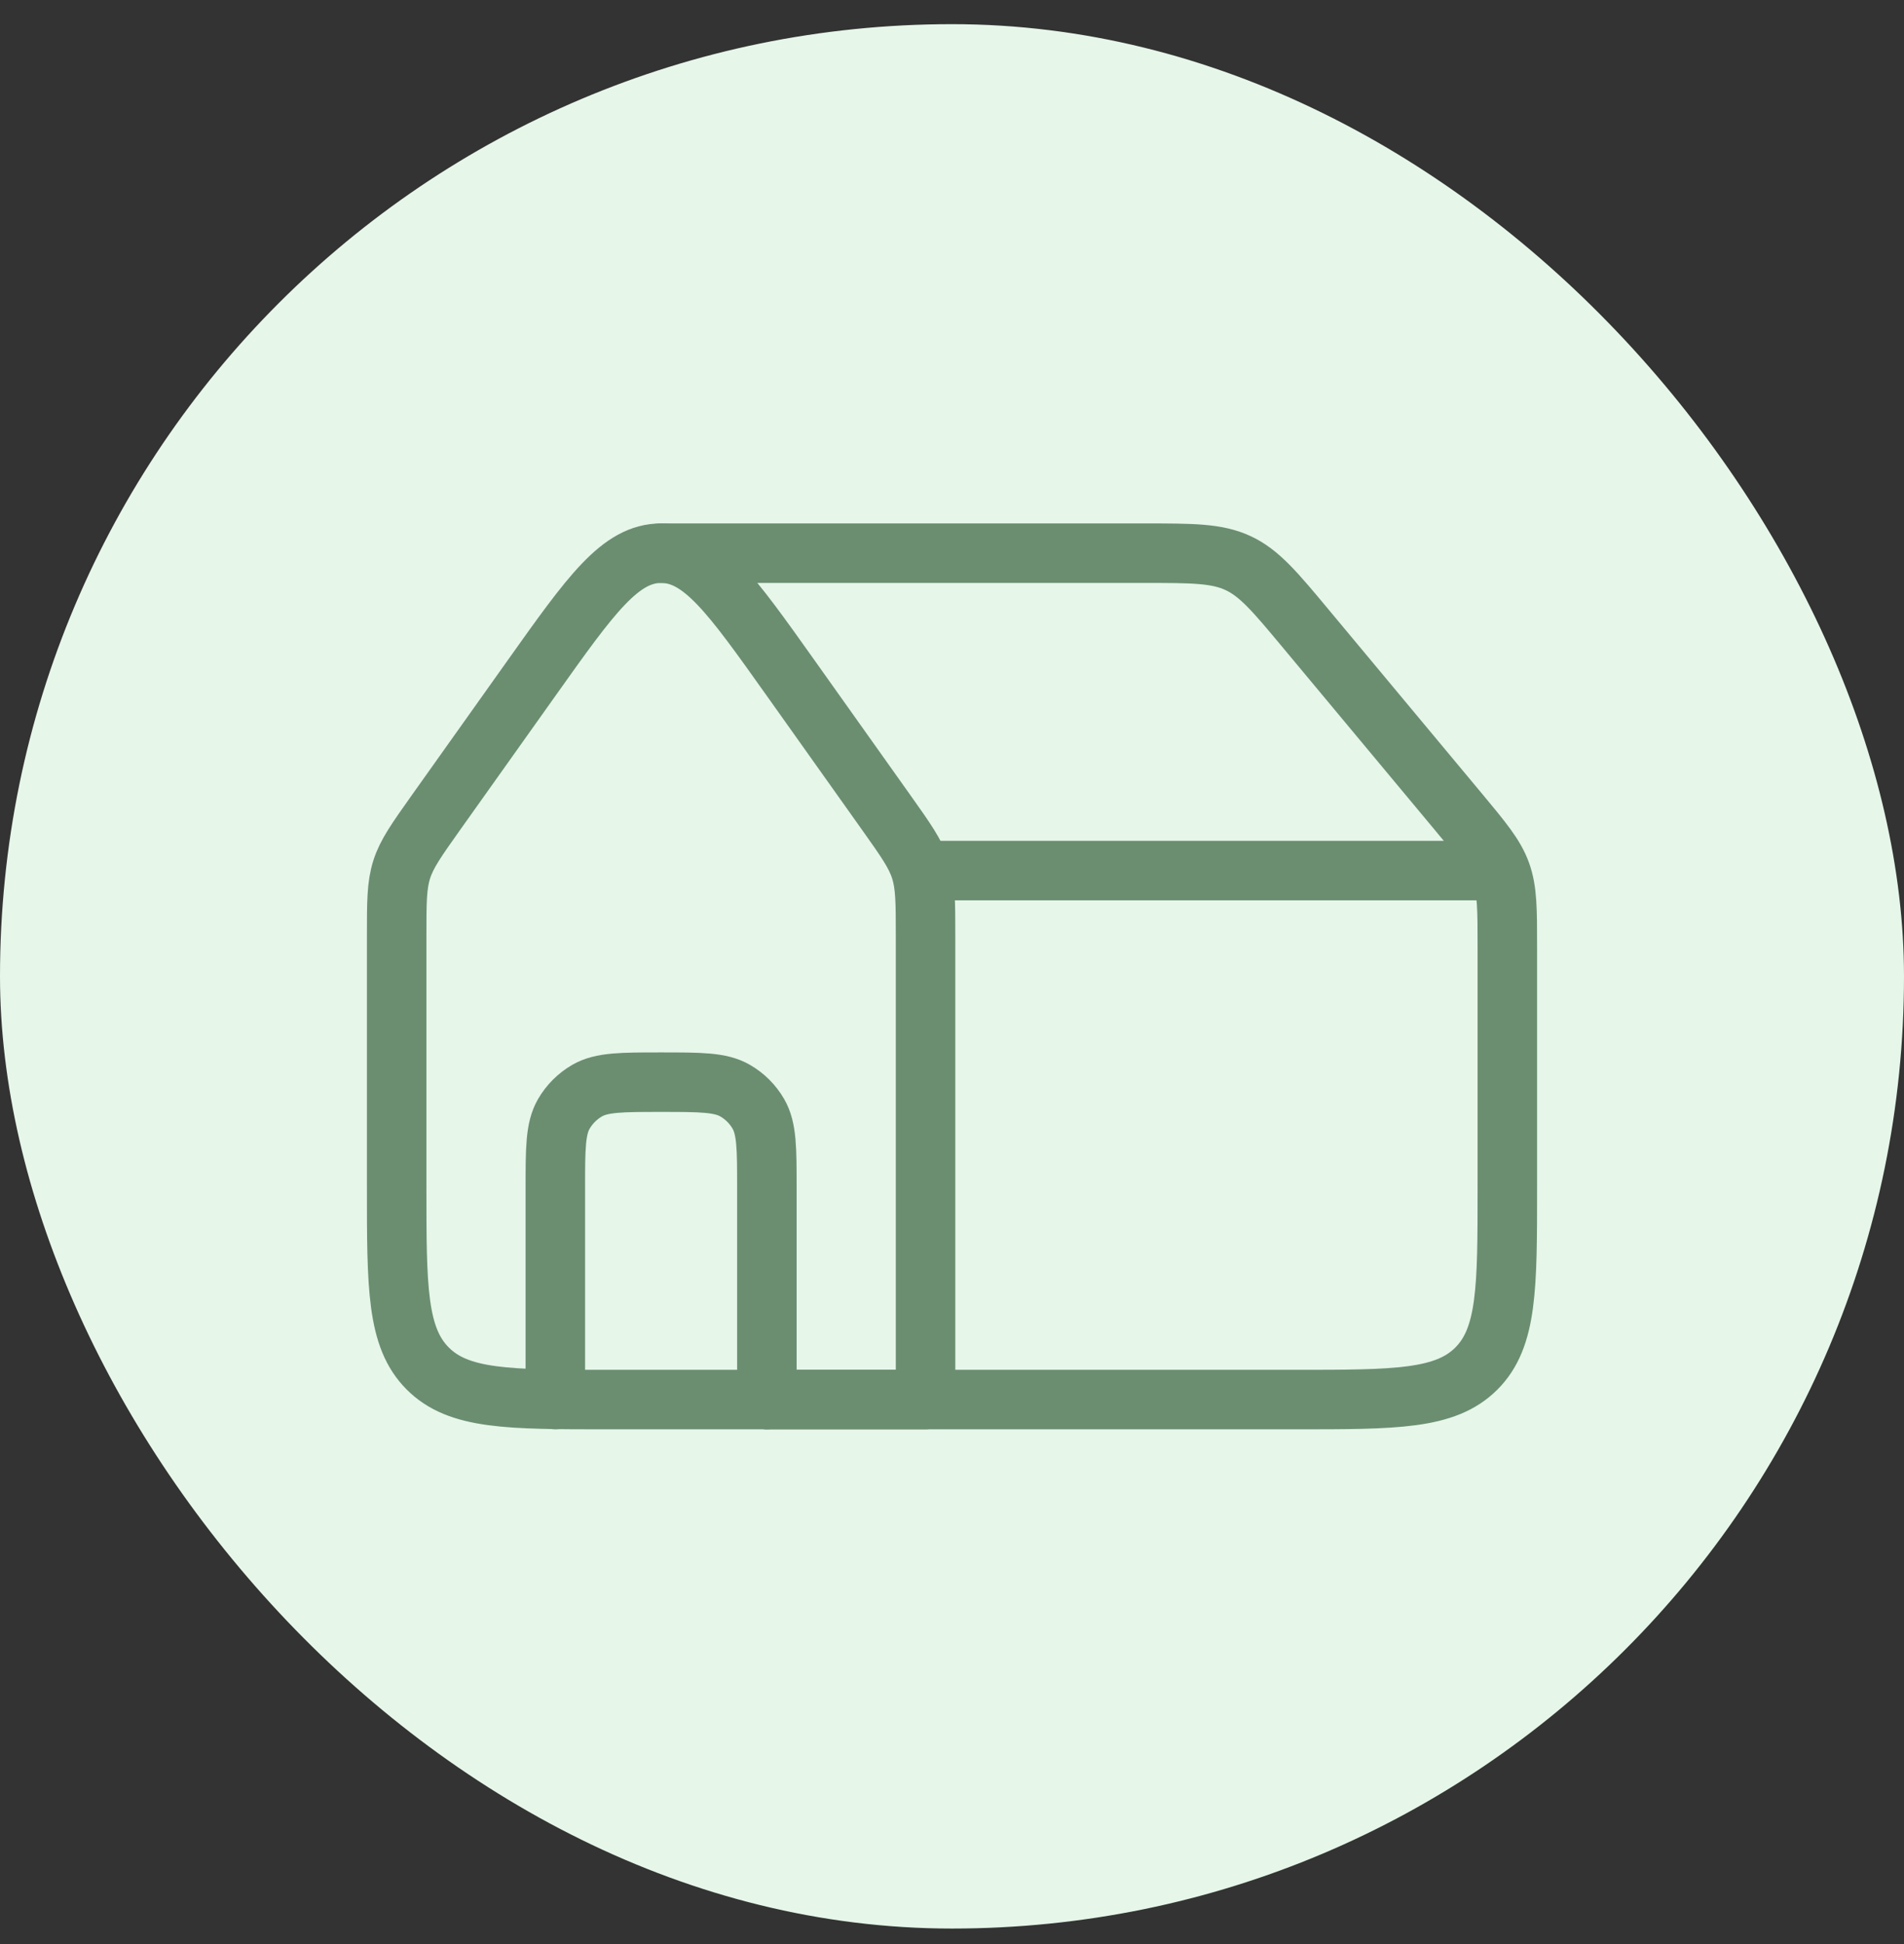
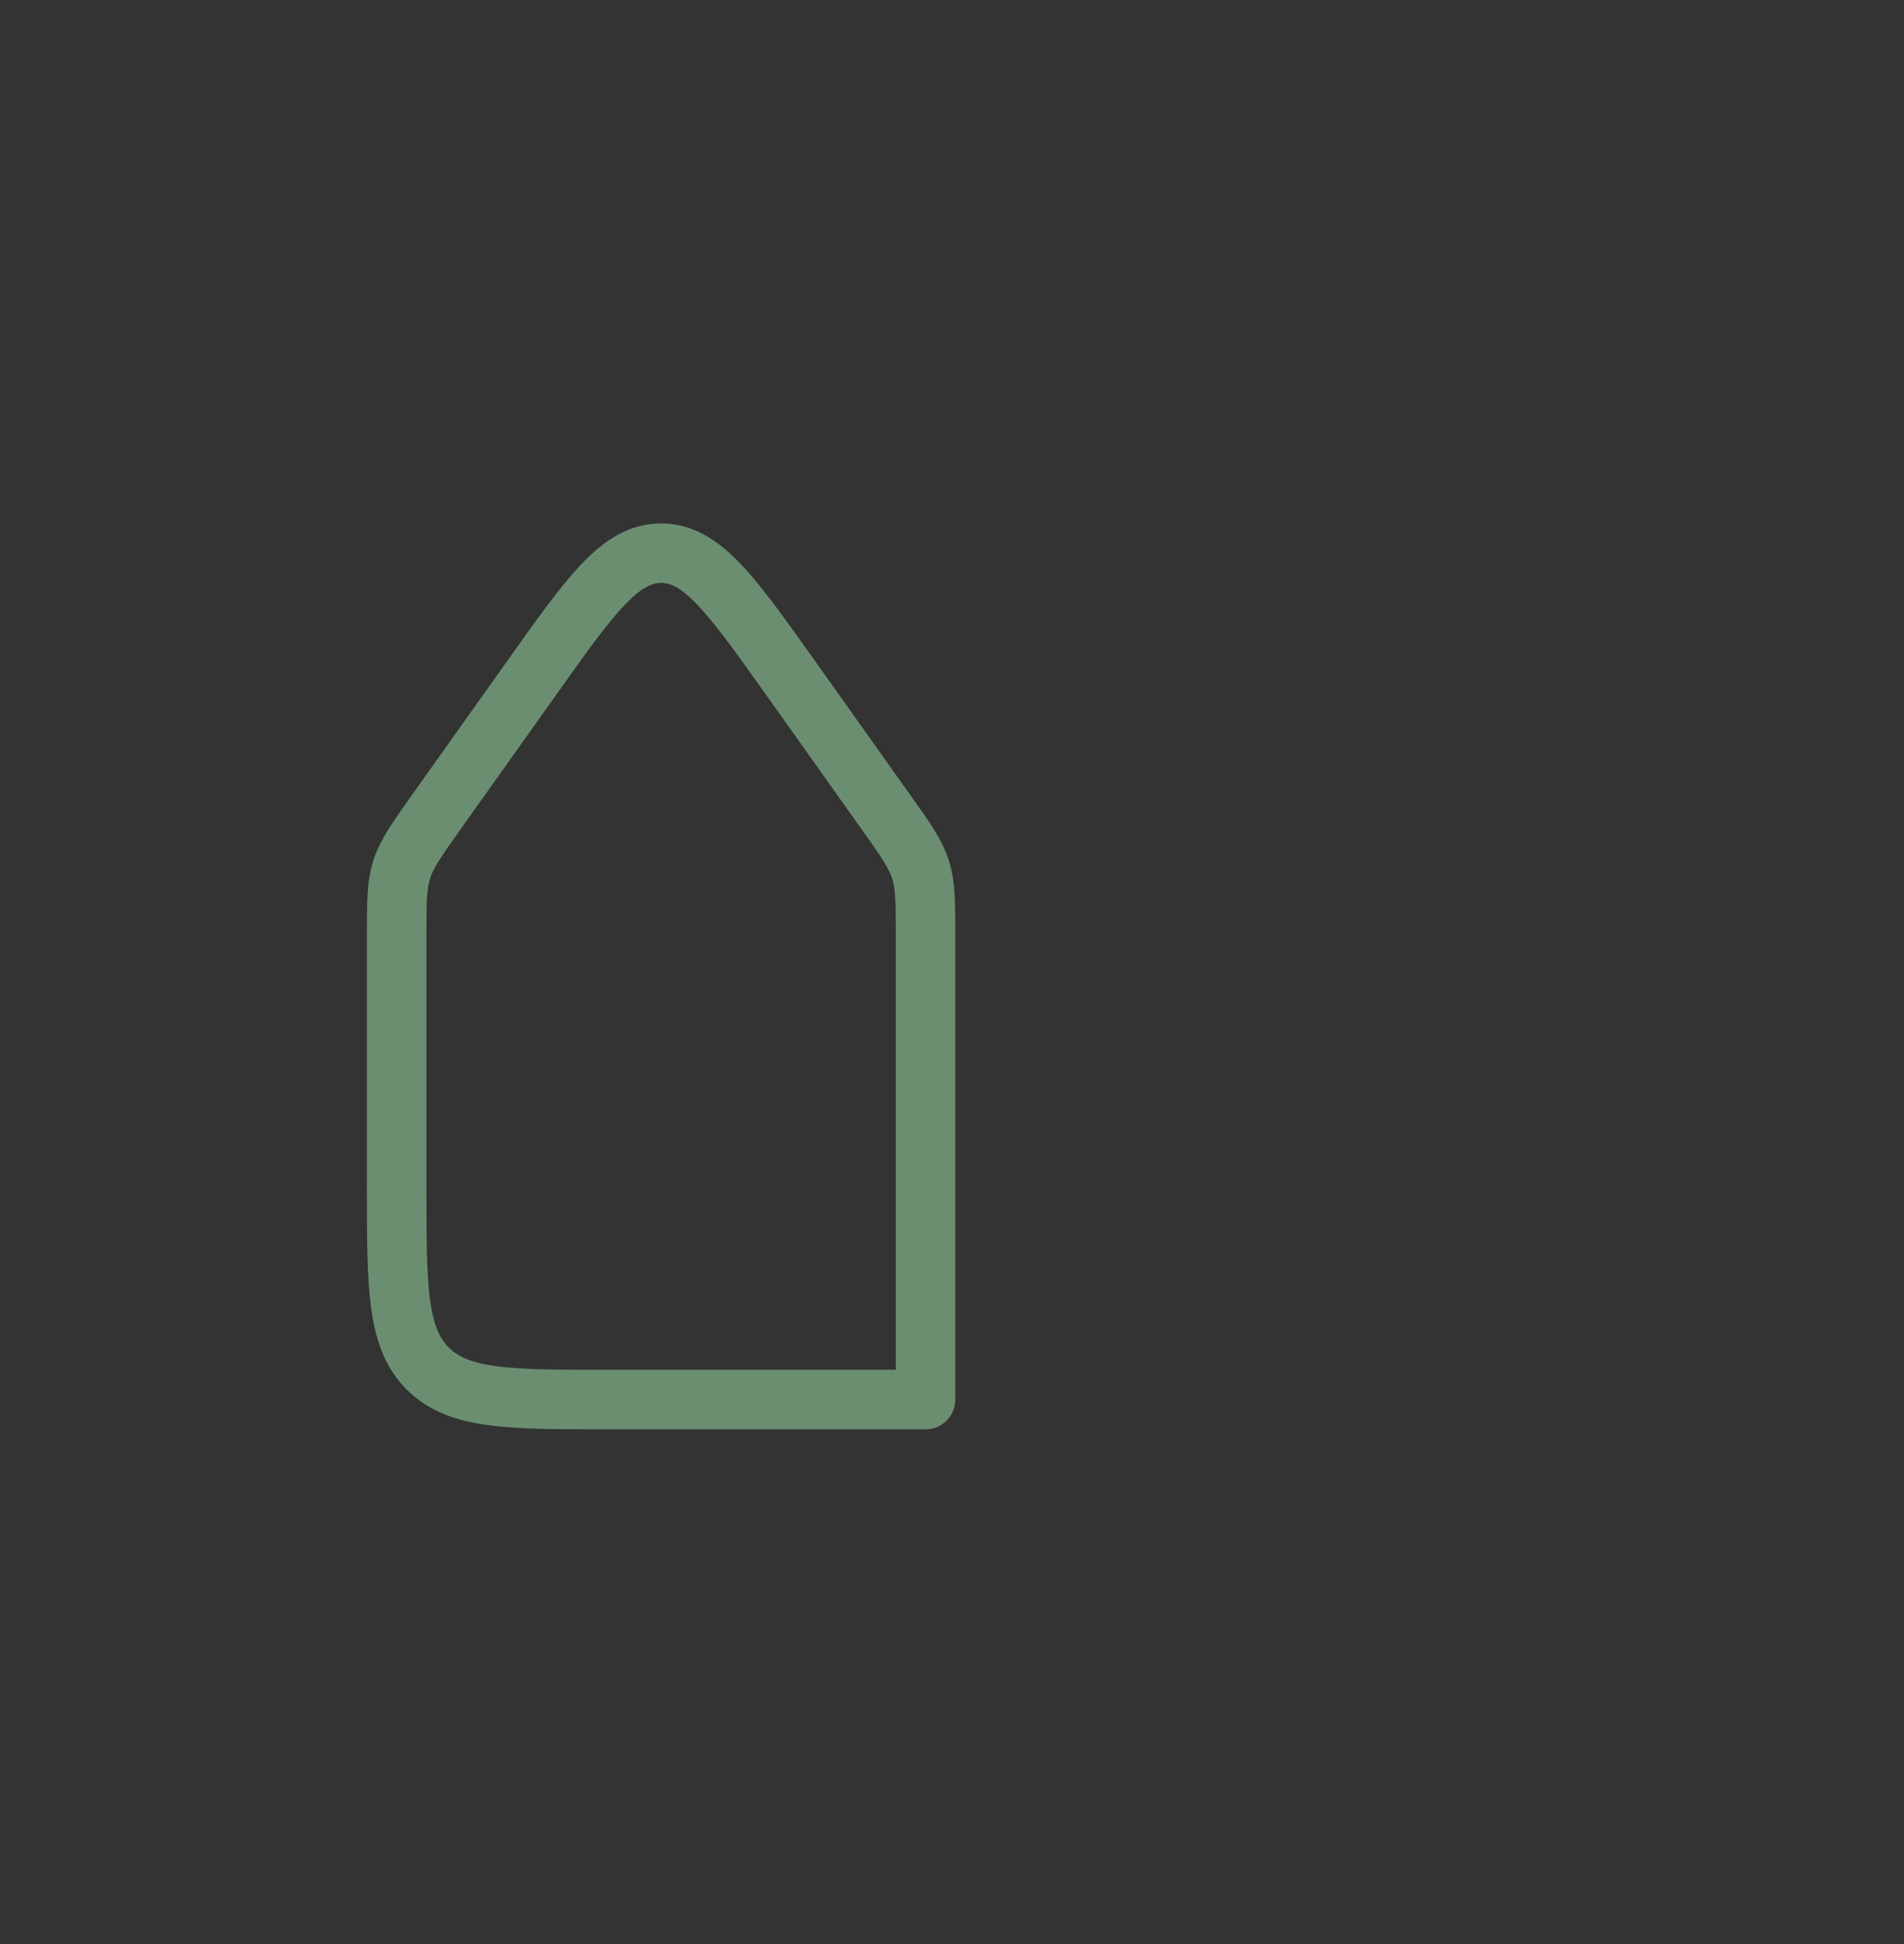
<svg xmlns="http://www.w3.org/2000/svg" width="48" height="49" viewBox="0 0 48 49" fill="none">
  <rect x="0" y="0" width="48" height="49" fill="#333333" stroke="none" />
-   <rect y="0.609" width="48" height="48" rx="24" fill="#E6F6E9" />
  <path d="M19.922 17.075L22.34 20.477C22.832 21.171 23.079 21.517 23.206 21.916C23.333 22.315 23.333 22.741 23.333 23.593V35.276H15.333C12.819 35.276 11.562 35.276 10.781 34.491C10 33.706 10 32.443 10 29.916V23.593C10 22.741 10 22.315 10.127 21.916C10.254 21.517 10.501 21.171 10.993 20.477L13.412 17.075C14.896 14.987 15.637 13.943 16.667 13.943C17.696 13.943 18.438 14.987 19.922 17.075Z" stroke="#6B8E71" stroke-width="1.5" stroke-linecap="round" stroke-linejoin="round" />
-   <path d="M19.333 35.276V29.942C19.333 28.946 19.333 28.447 19.119 28.076C18.979 27.833 18.777 27.631 18.533 27.49C18.162 27.276 17.664 27.276 16.667 27.276C15.67 27.276 15.171 27.276 14.8 27.49C14.557 27.631 14.355 27.833 14.214 28.076C14 28.447 14 28.946 14 29.942V35.276" stroke="#6B8E71" stroke-width="1.5" stroke-linecap="round" stroke-linejoin="round" />
-   <path d="M19.334 35.276H32.667C35.181 35.276 36.438 35.276 37.219 34.495C38 33.714 38 32.457 38 29.943V23.874C38 22.918 38 22.441 37.841 22C37.682 21.561 37.376 21.194 36.764 20.459L32.933 15.862C32.147 14.918 31.753 14.446 31.216 14.195C30.678 13.943 30.064 13.943 28.836 13.943H16.667" stroke="#6B8E71" stroke-width="1.5" stroke-linecap="round" stroke-linejoin="round" />
-   <path d="M37.333 21.943H23.333" stroke="#6B8E71" stroke-width="1.5" stroke-linecap="round" stroke-linejoin="round" />
</svg>